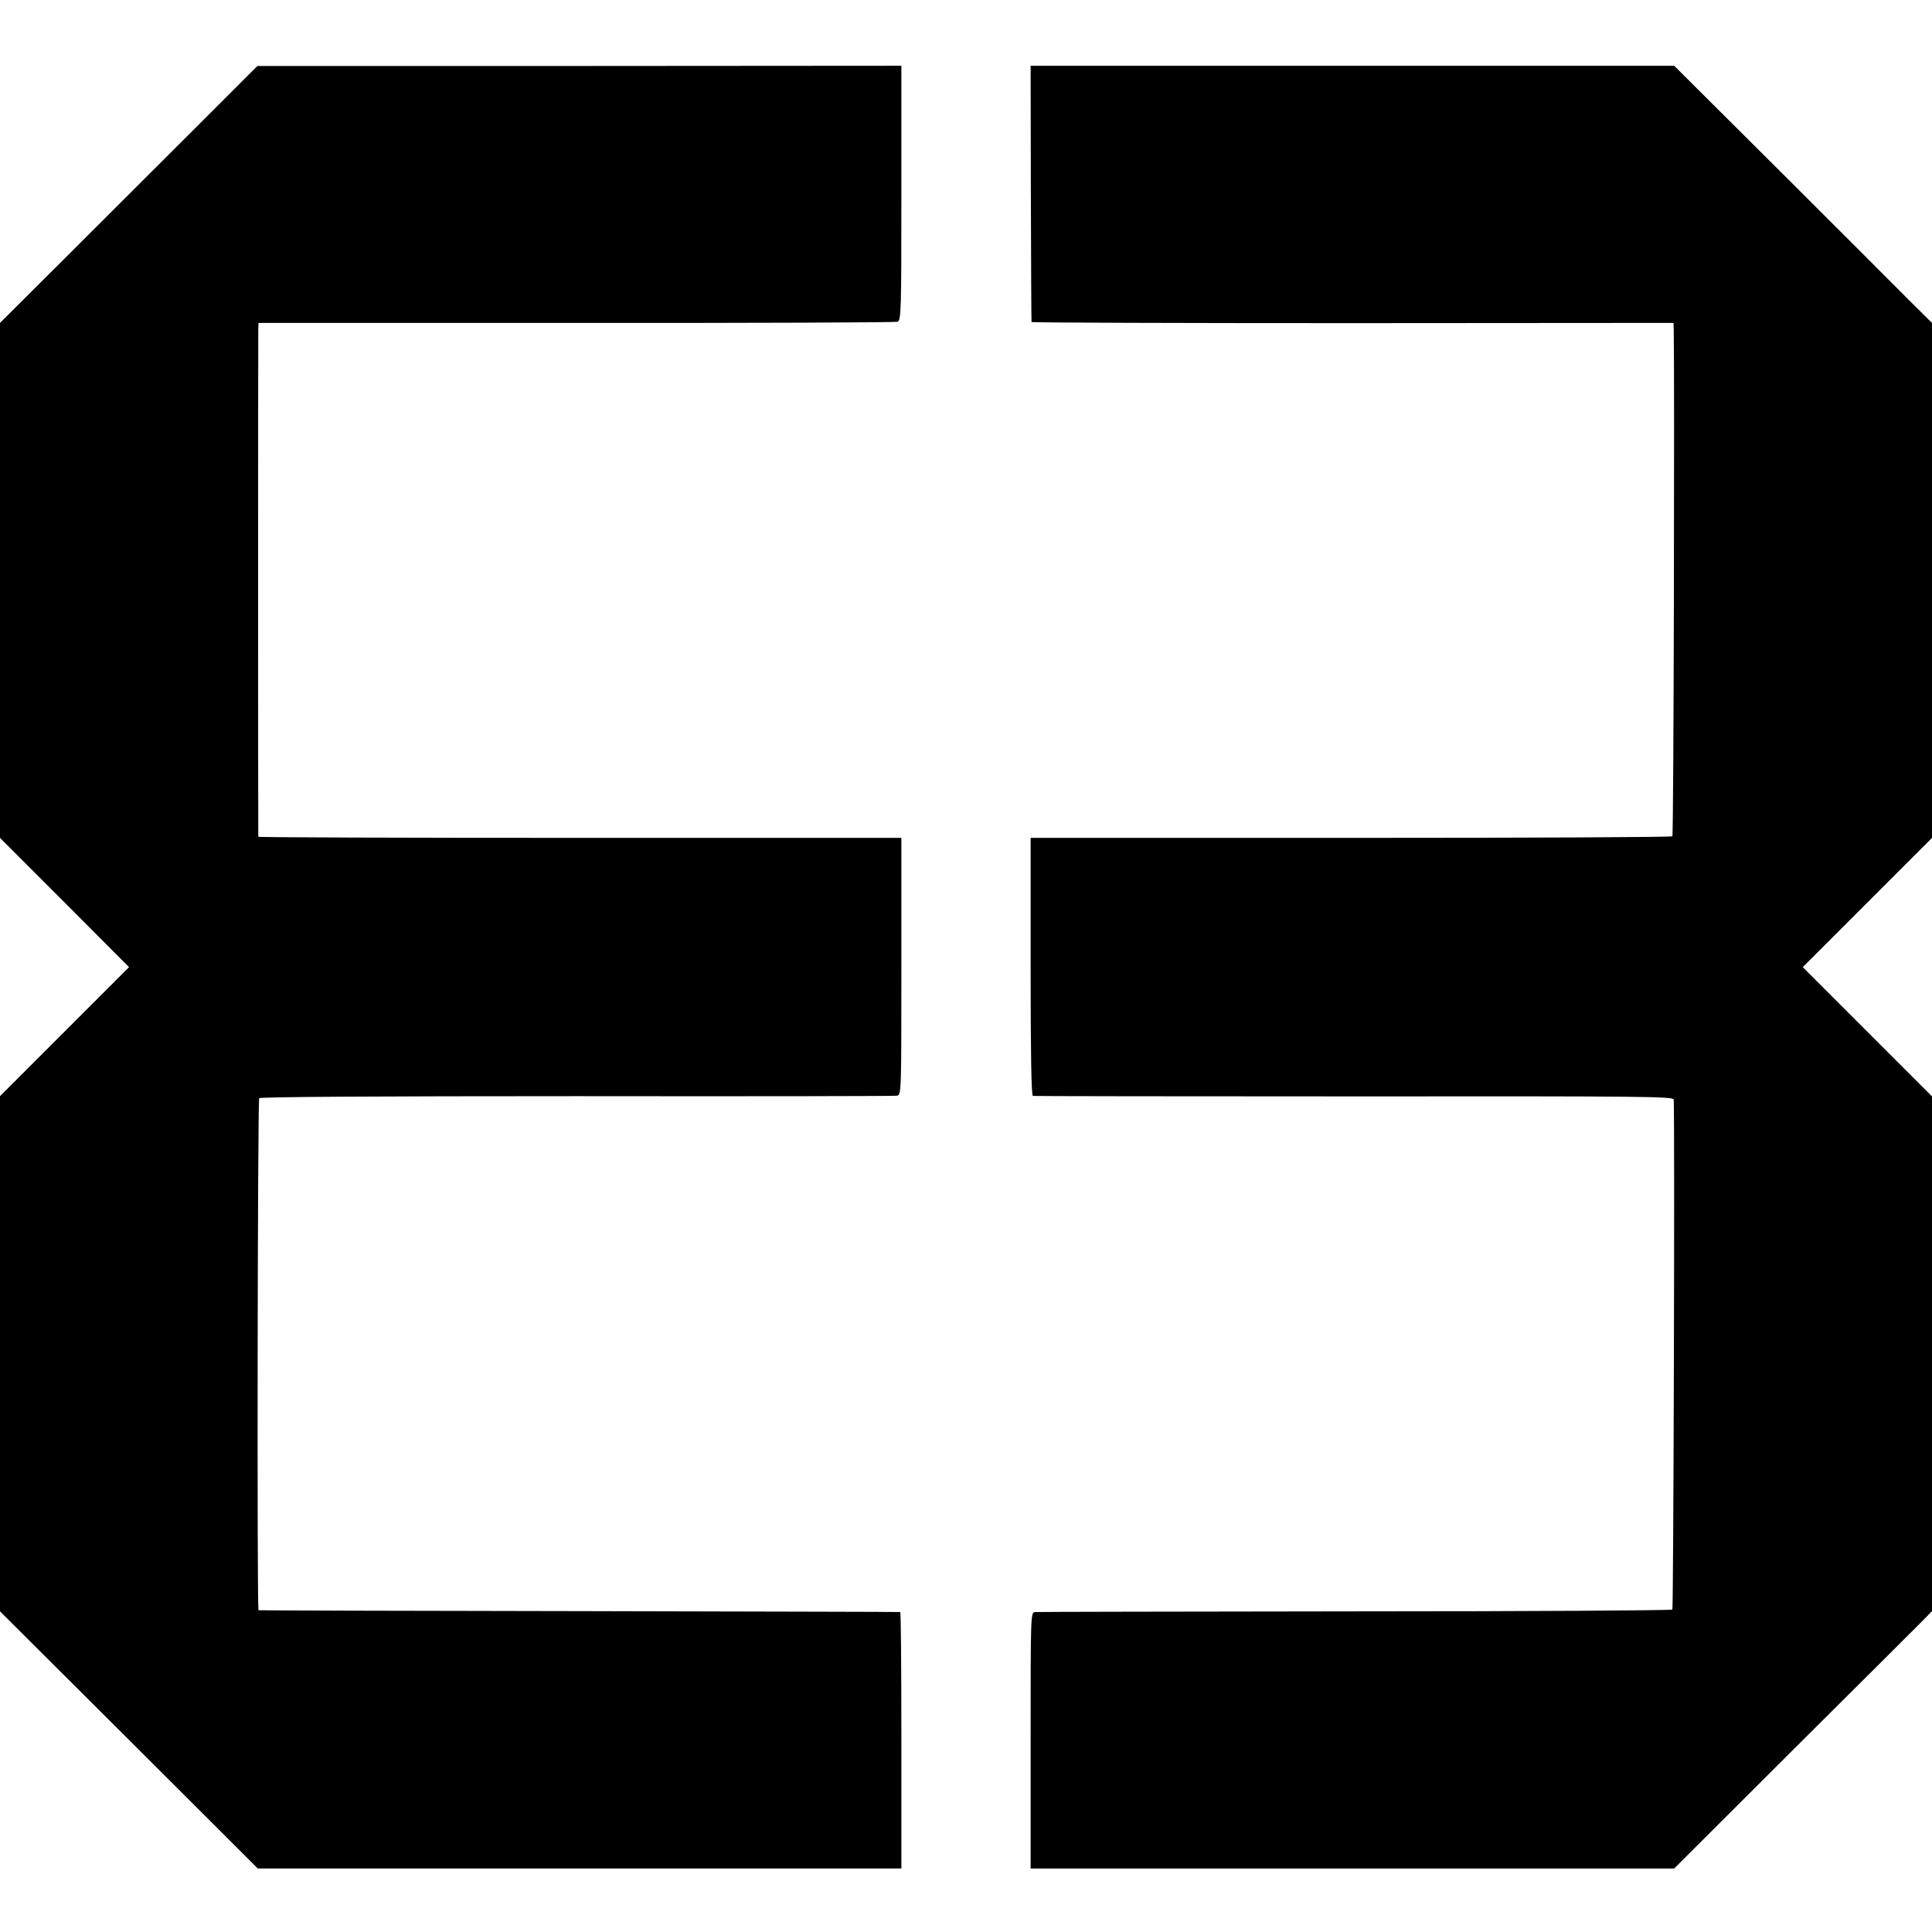
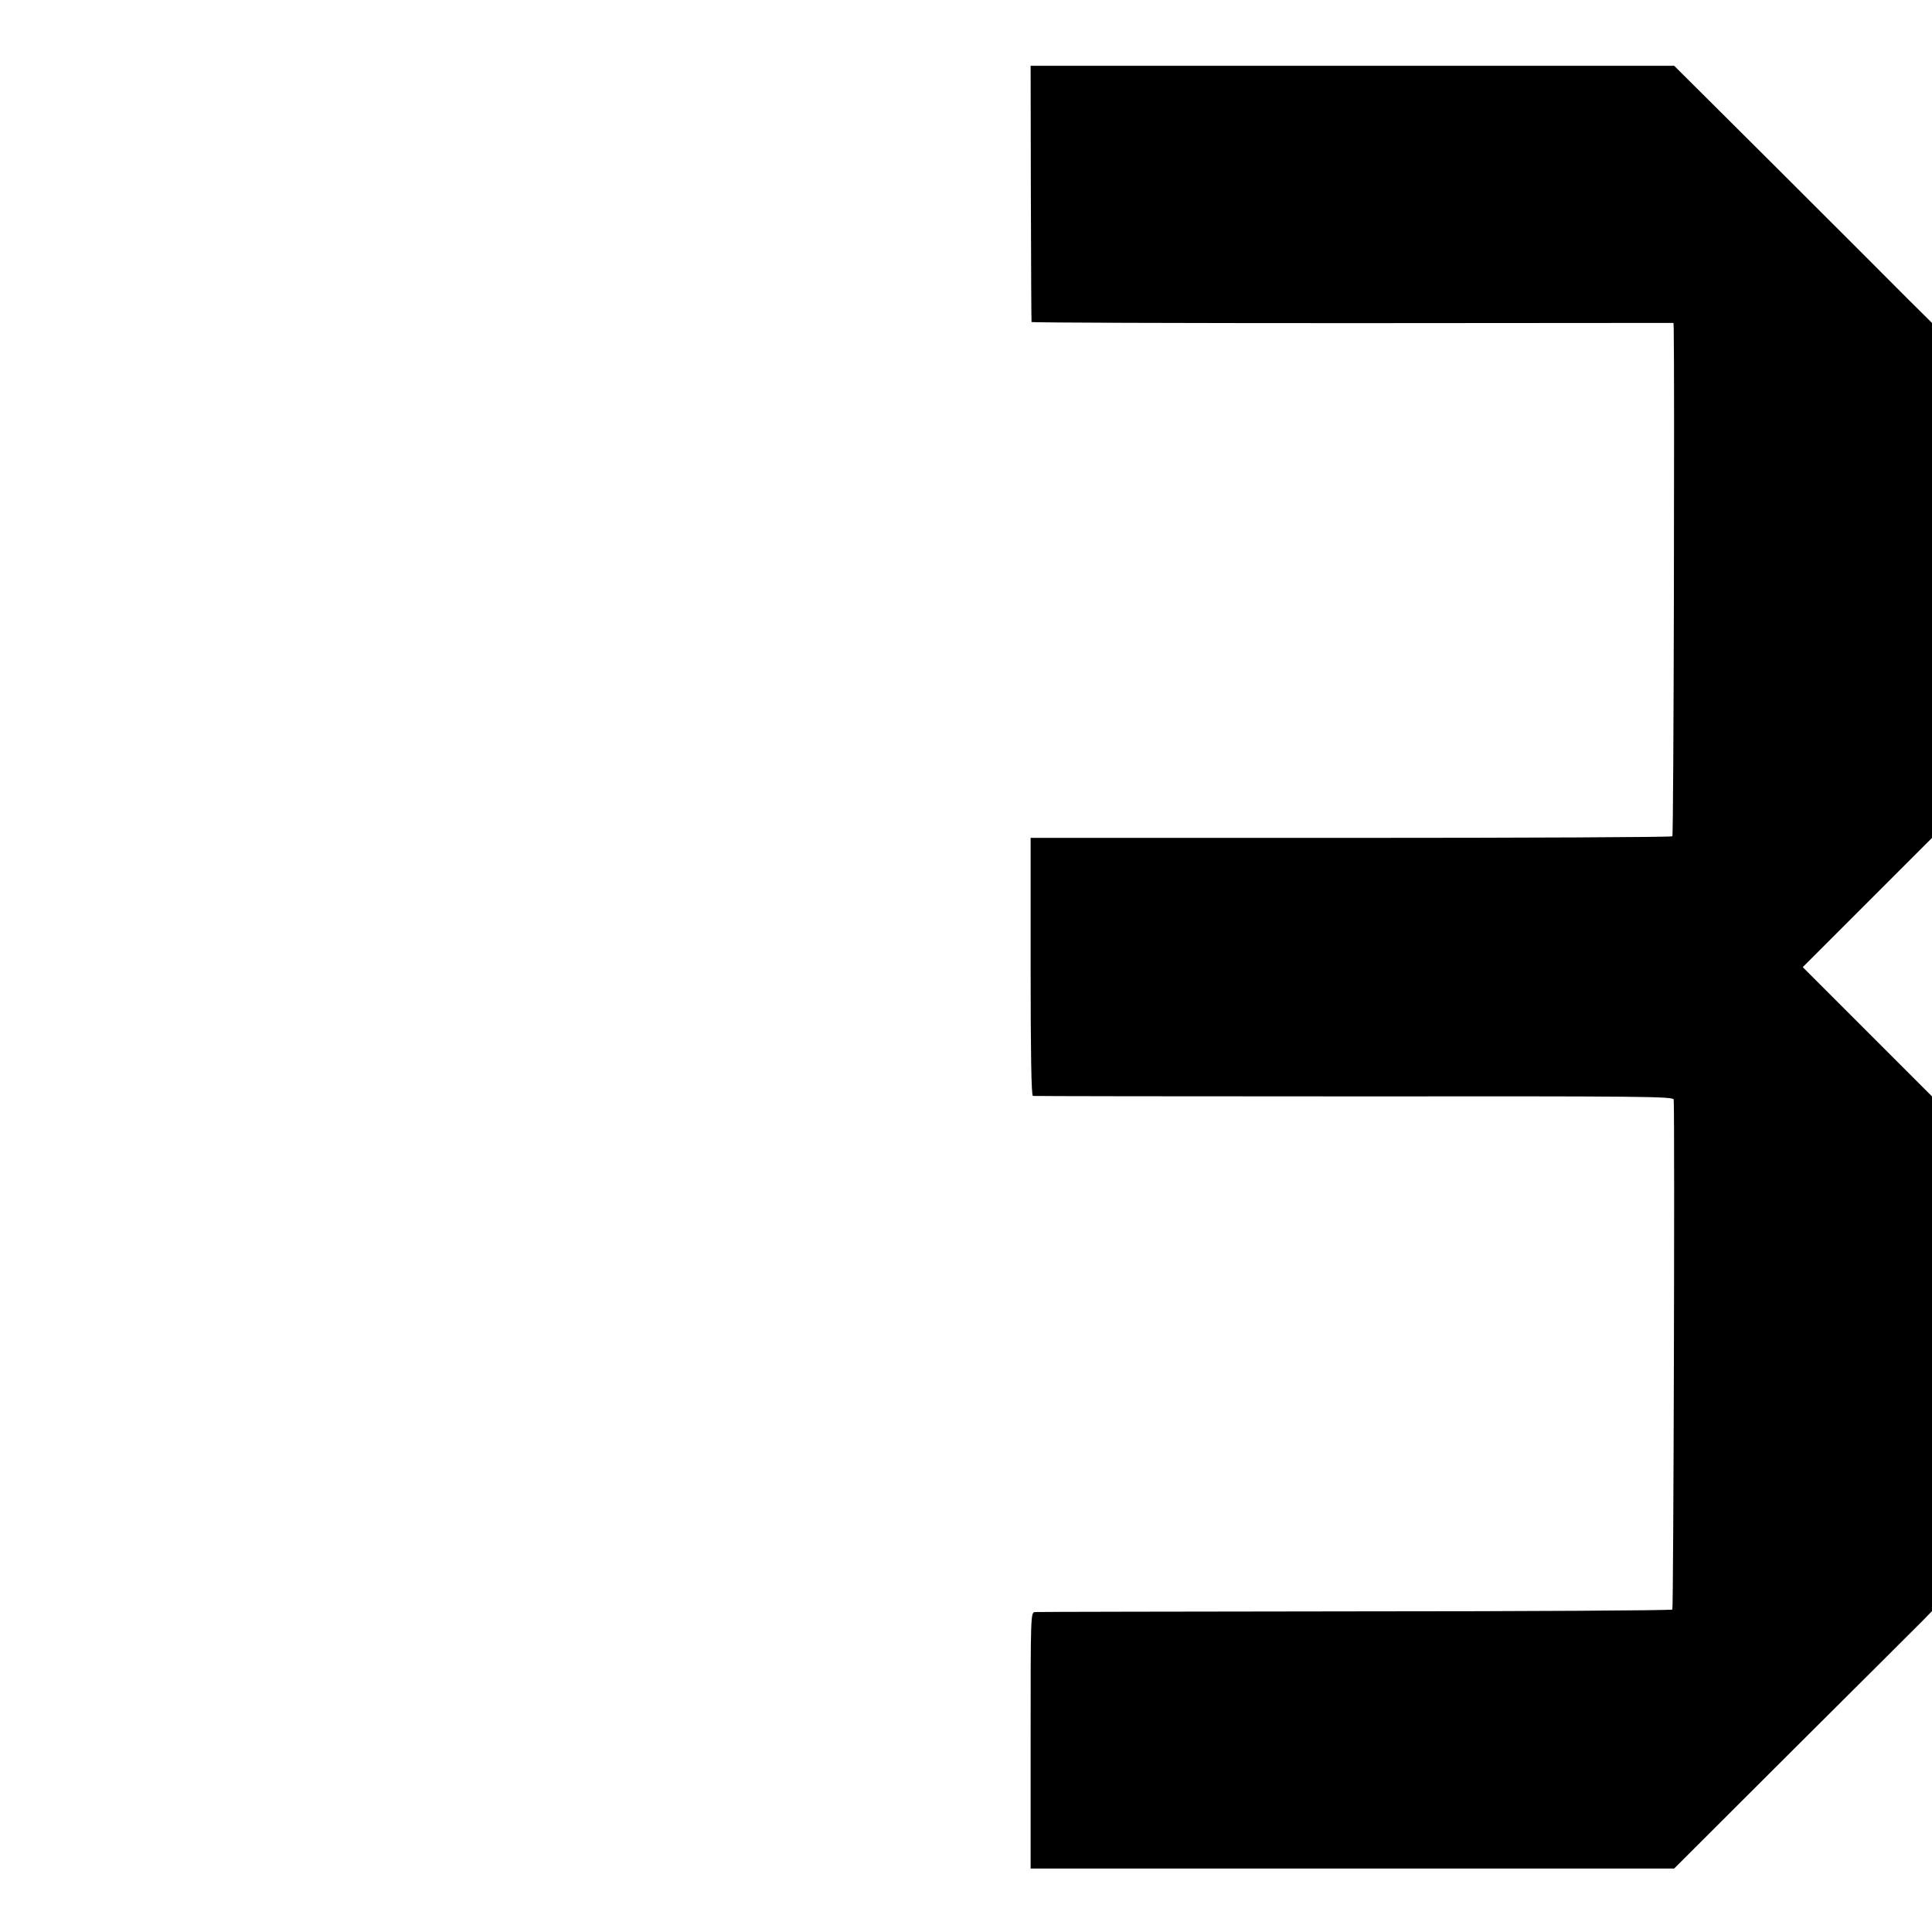
<svg xmlns="http://www.w3.org/2000/svg" version="1.0" width="852pt" height="852pt" viewBox="0 0 852 852" preserveAspectRatio="xMidYMid meet">
  <g transform="translate(0,852) scale(0.1,-0.1)" fill="#000000" stroke="none">
-     <path d="M865 7959 c-148 -148 -404 -403 -567 -566 l-298 -297 0 -1135 0 -1136 285 -285 284 -285 -284 -284 -285 -285 0 -1136 0 -1136 569 -567 568 -567 1419 0 1419 0 0 565 c0 311 -2 565 -5 566 -3 1 -639 2 -1415 4 -775 1 -1412 3 -1415 4 -7 2 -4 2246 3 2258 4 6 531 9 1399 9 766 -1 1402 0 1413 2 20 3 20 10 20 570 l0 567 -1418 0 c-779 0 -1417 2 -1418 5 -1 7 -1 2208 0 2241 l1 25 1400 0 c771 -1 1408 2 1418 5 16 6 17 46 17 568 l0 561 -1420 -1 -1420 0 -270 -270z" />
    <path d="M4546 7668 c1 -310 2 -565 3 -568 0 -3 638 -5 1416 -5 l1415 1 1 -26 c4 -193 0 -2233 -6 -2238 -3 -4 -642 -7 -1418 -7 l-1412 0 0 -567 c0 -377 3 -569 10 -571 5 -1 643 -2 1418 -2 1269 1 1407 0 1408 -14 5 -109 -1 -2244 -6 -2249 -4 -4 -633 -8 -1398 -8 -766 -1 -1401 -2 -1412 -3 -20 -1 -20 -8 -20 -566 l0 -565 1419 0 1419 0 529 528 c292 290 547 545 569 567 l39 40 0 1135 0 1135 -285 285 -285 285 285 285 285 285 0 1135 0 1136 -100 99 c-54 55 -310 310 -568 568 l-469 467 -1419 0 -1419 0 1 -562z" />
  </g>
</svg>